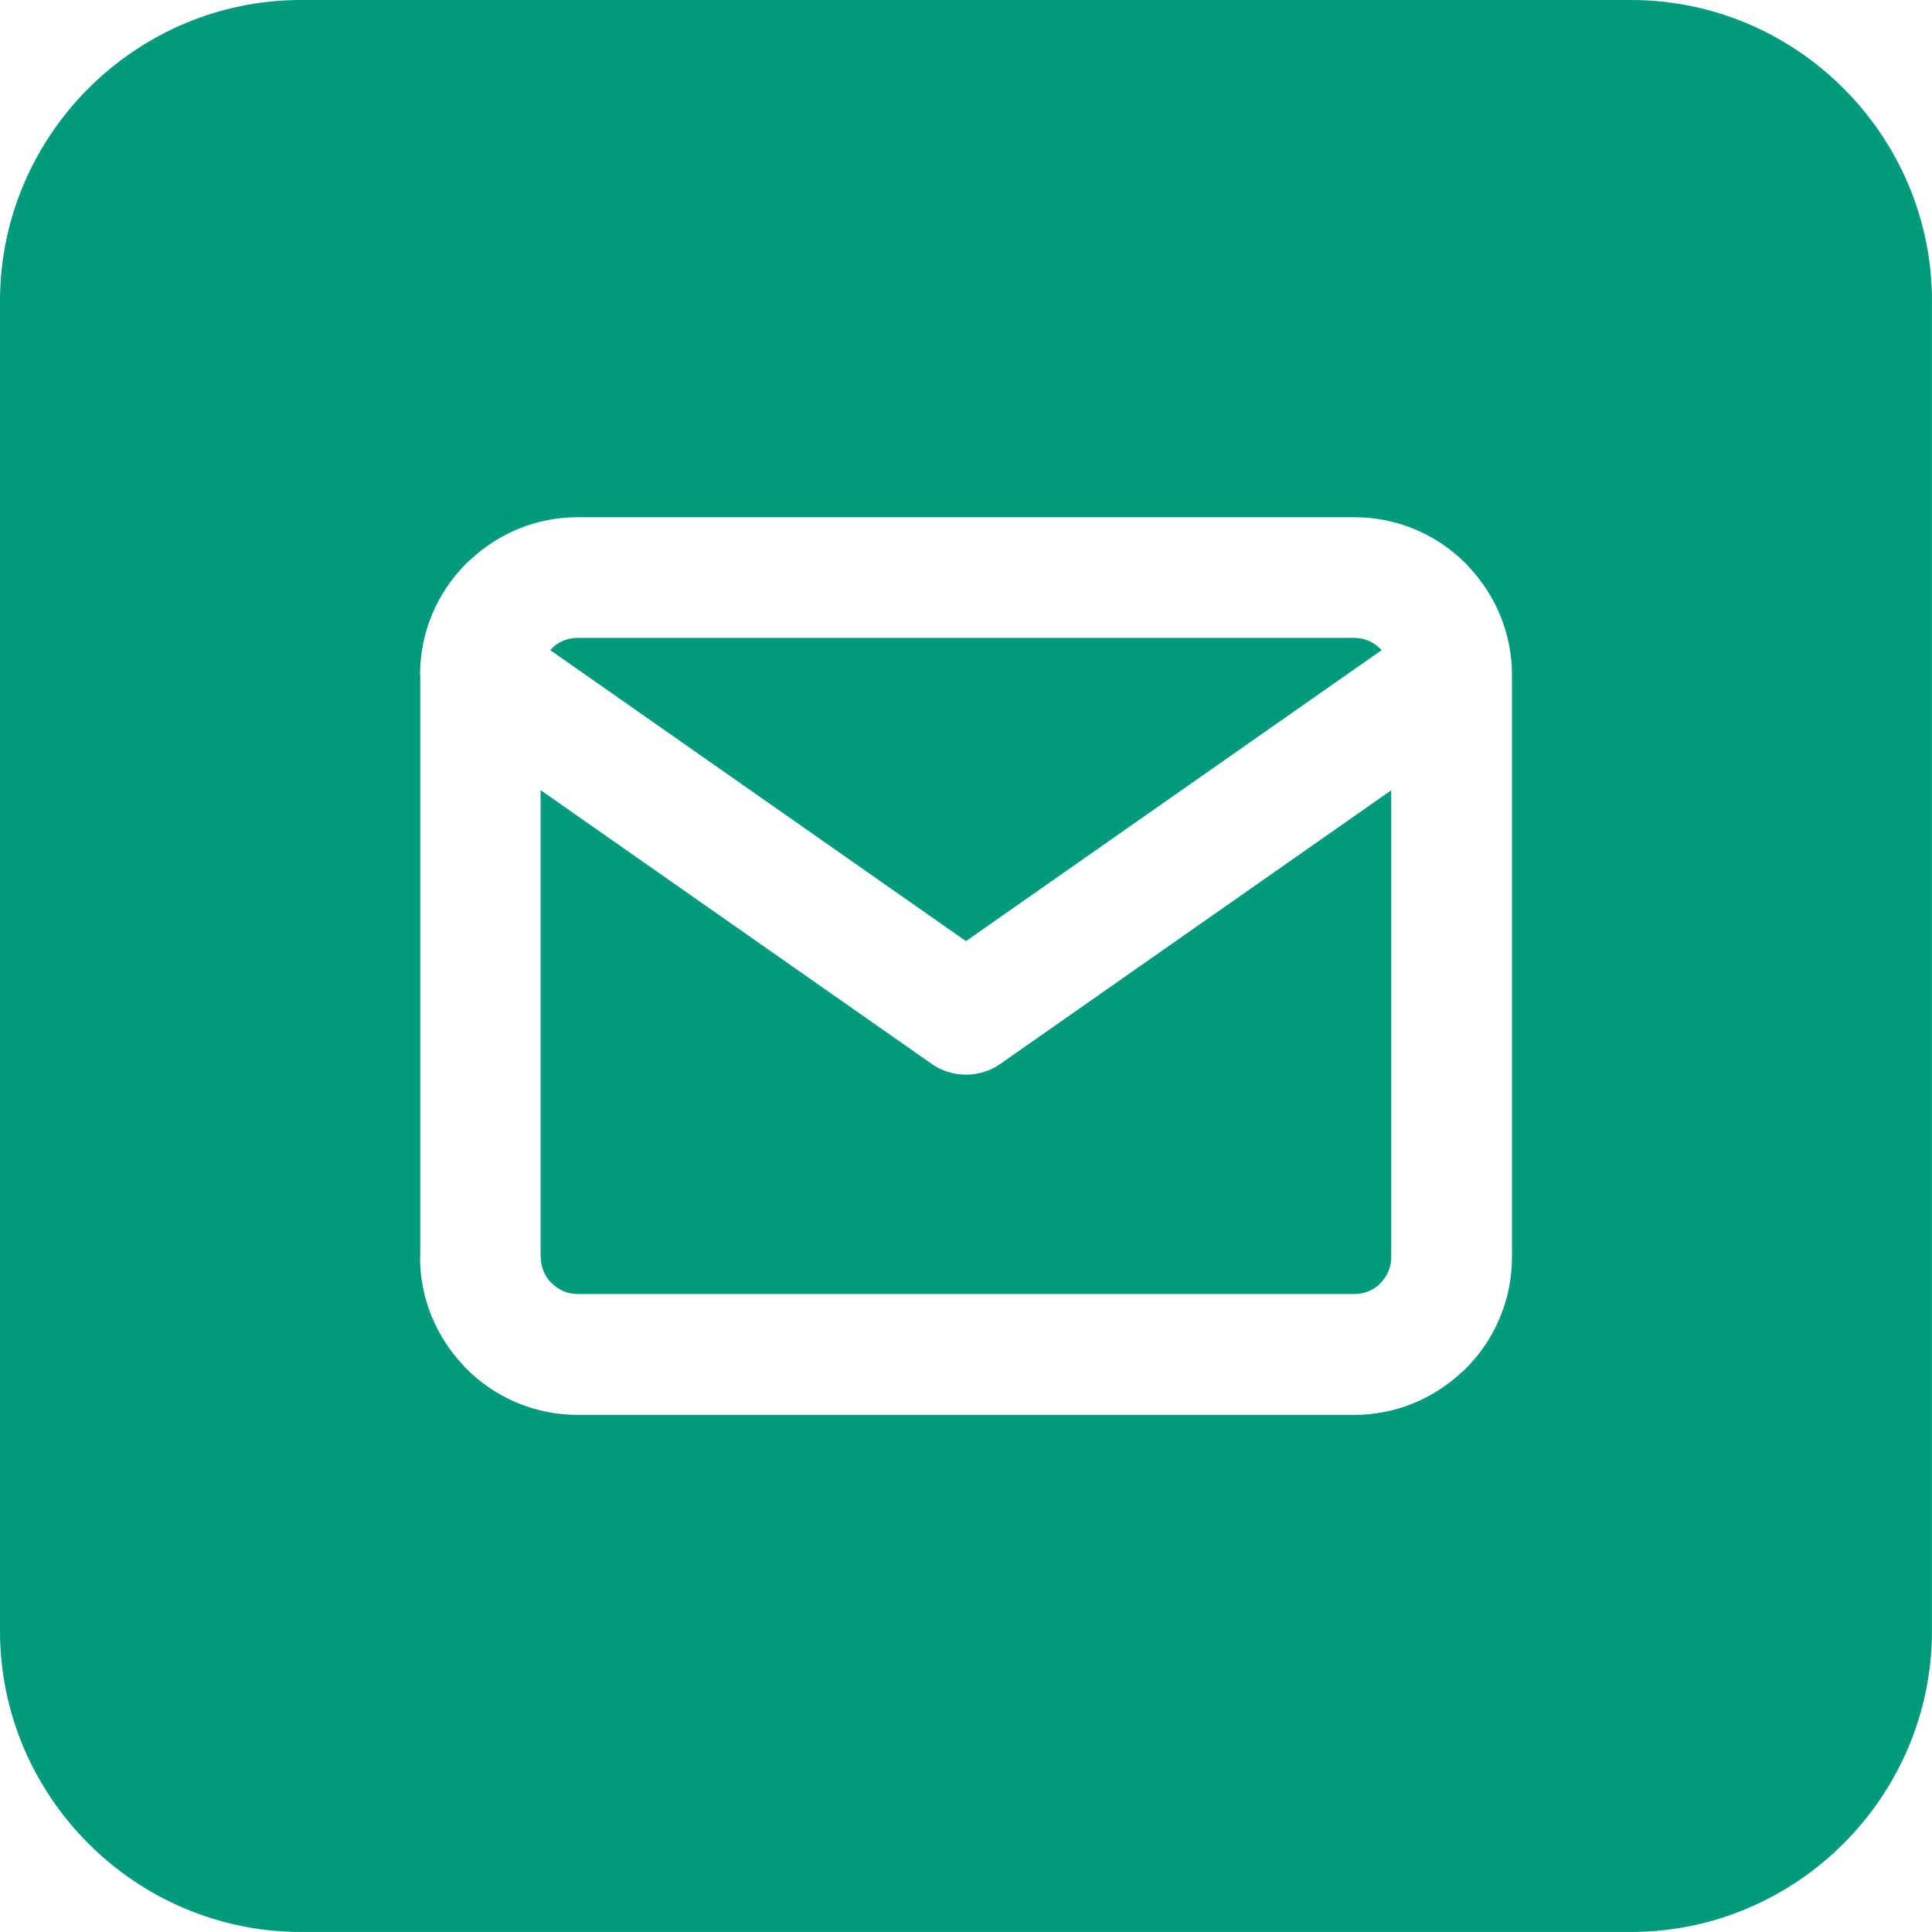
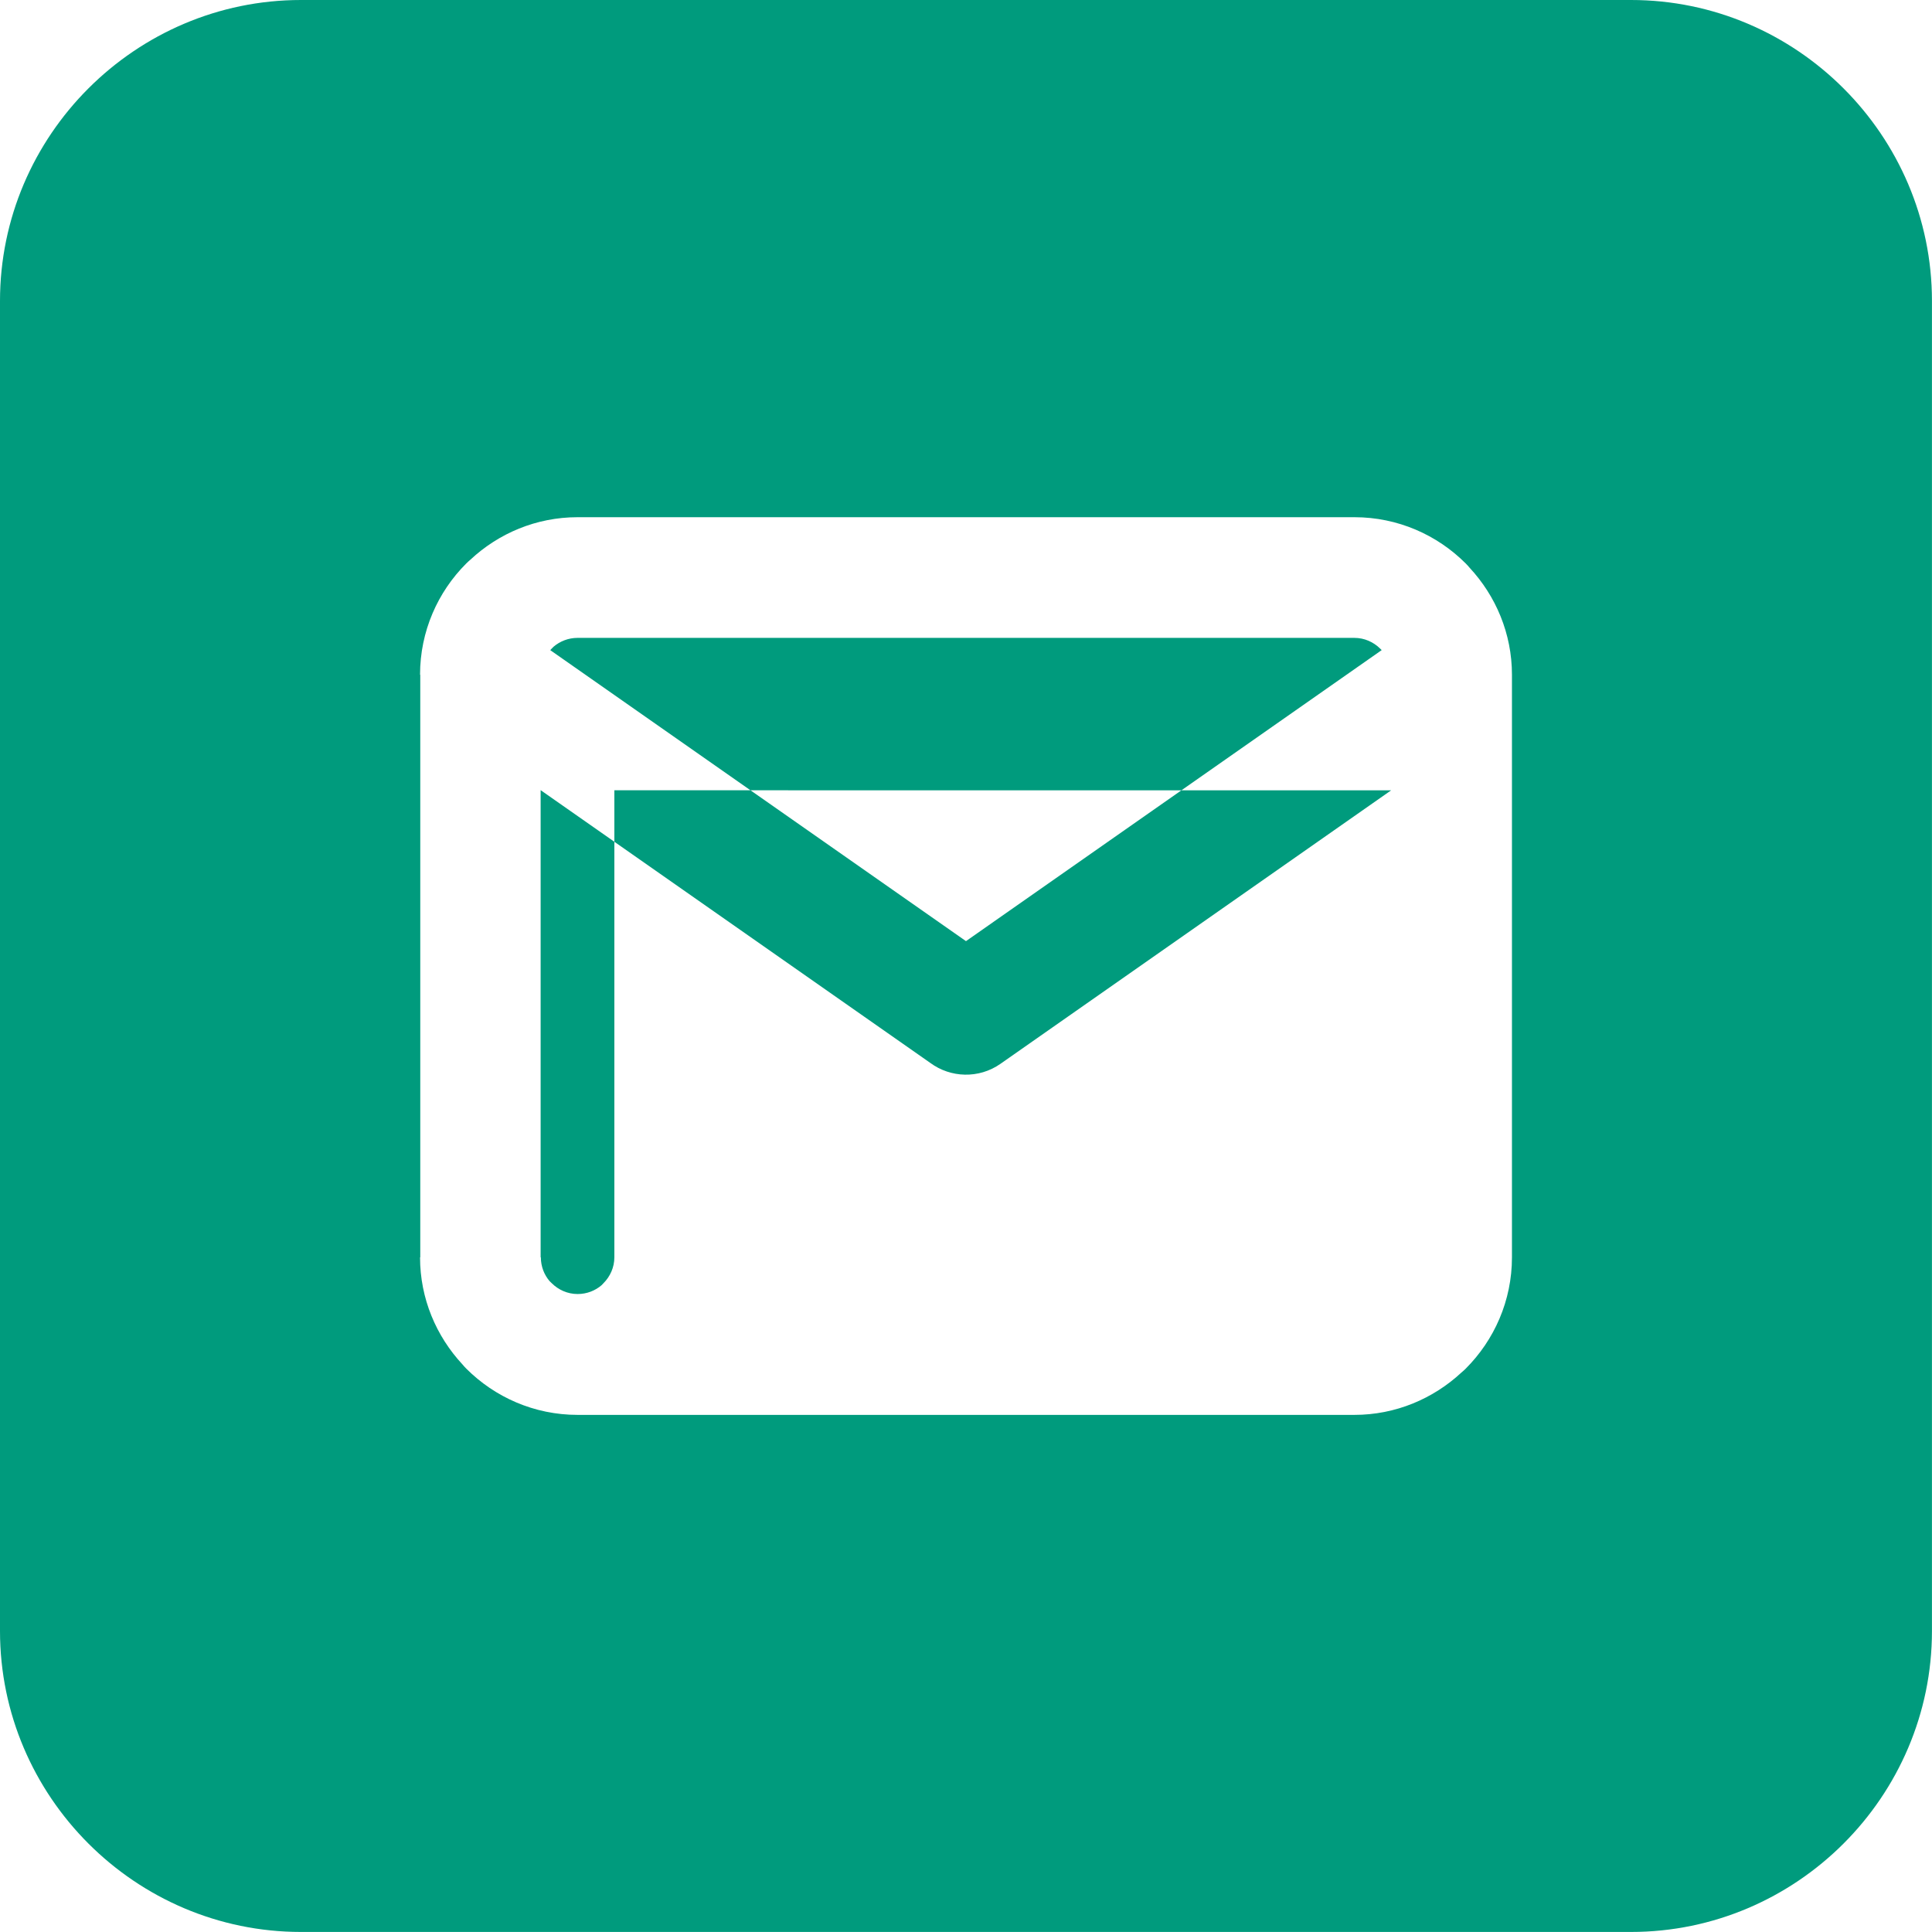
<svg xmlns="http://www.w3.org/2000/svg" xml:space="preserve" width="22.578mm" height="22.578mm" style="shape-rendering:geometricPrecision; text-rendering:geometricPrecision; image-rendering:optimizeQuality; fill-rule:evenodd; clip-rule:evenodd" viewBox="0 0 437.87 437.87">
  <defs>
    <style type="text/css">  .fil0 {fill:#009B7D}  </style>
  </defs>
  <g id="Слой_x0020_1">
-     <path class="fil0" d="M68.21 0l301.44 0c37.52,0 68.21,30.69 68.21,68.21l0 301.44c0,37.52 -30.69,68.21 -68.21,68.21l-301.44 0c-37.52,0 -68.21,-30.7 -68.21,-68.21l0 -301.44c0,-37.52 30.7,-68.21 68.21,-68.21zm62.69 117.22l176.07 0c9.82,0 18.75,4.01 25.22,10.48 0.31,0.31 0.6,0.63 0.87,0.96 5.95,6.4 9.61,14.94 9.61,24.26l0 132.05c0,9.82 -4.01,18.75 -10.48,25.22 -0.31,0.31 -0.63,0.6 -0.96,0.87 -6.4,5.95 -14.94,9.61 -24.26,9.61l-176.07 0c-9.82,0 -18.75,-4.01 -25.22,-10.48 -0.31,-0.31 -0.6,-0.63 -0.87,-0.96 -5.95,-6.4 -9.61,-14.94 -9.61,-24.26l0.05 0 0 -132.05 -0.05 0c0,-9.82 4.01,-18.76 10.48,-25.22 0.3,-0.3 0.61,-0.58 0.93,-0.85 6.38,-5.96 14.93,-9.63 24.28,-9.63zm184.39 61.9l-88.55 61.99c-4.91,3.43 -11.3,3.17 -15.87,-0.19l-88.34 -61.84 -0 105.87 0.05 0c0,2.09 0.76,3.99 2,5.43l0.46 0.44c1.51,1.51 3.59,2.46 5.87,2.46l176.07 0c2.09,0 3.99,-0.76 5.43,-2l0.44 -0.46c1.51,-1.51 2.46,-3.59 2.46,-5.87l0 -105.84zm-190.56 -31.76l94.2 65.94 94.22 -65.96 -0.32 -0.31c-1.51,-1.51 -3.59,-2.46 -5.87,-2.46l-176.06 0c-2.09,0 -4,0.77 -5.47,2.03l-0.41 0.42 -0.3 0.32z" />
+     <path class="fil0" d="M68.21 0l301.44 0c37.52,0 68.21,30.69 68.21,68.21l0 301.44c0,37.52 -30.69,68.21 -68.21,68.21l-301.44 0c-37.52,0 -68.21,-30.7 -68.21,-68.21l0 -301.44c0,-37.52 30.7,-68.21 68.21,-68.21zm62.69 117.22l176.07 0c9.82,0 18.75,4.01 25.22,10.48 0.31,0.31 0.6,0.63 0.87,0.96 5.95,6.4 9.61,14.94 9.61,24.26l0 132.05c0,9.82 -4.01,18.75 -10.48,25.22 -0.31,0.31 -0.63,0.6 -0.96,0.87 -6.4,5.95 -14.94,9.61 -24.26,9.61l-176.07 0c-9.82,0 -18.75,-4.01 -25.22,-10.48 -0.31,-0.31 -0.6,-0.63 -0.87,-0.96 -5.95,-6.4 -9.61,-14.94 -9.61,-24.26l0.05 0 0 -132.05 -0.05 0c0,-9.82 4.01,-18.76 10.48,-25.22 0.3,-0.3 0.61,-0.58 0.93,-0.85 6.38,-5.96 14.93,-9.63 24.28,-9.63zm184.39 61.9l-88.55 61.99c-4.91,3.43 -11.3,3.17 -15.87,-0.19l-88.34 -61.84 -0 105.87 0.05 0c0,2.09 0.76,3.99 2,5.43l0.46 0.44c1.51,1.51 3.59,2.46 5.87,2.46c2.09,0 3.99,-0.76 5.43,-2l0.44 -0.46c1.51,-1.51 2.46,-3.59 2.46,-5.87l0 -105.84zm-190.56 -31.76l94.2 65.94 94.22 -65.96 -0.32 -0.31c-1.51,-1.51 -3.59,-2.46 -5.87,-2.46l-176.06 0c-2.09,0 -4,0.77 -5.47,2.03l-0.41 0.42 -0.3 0.32z" />
  </g>
</svg>